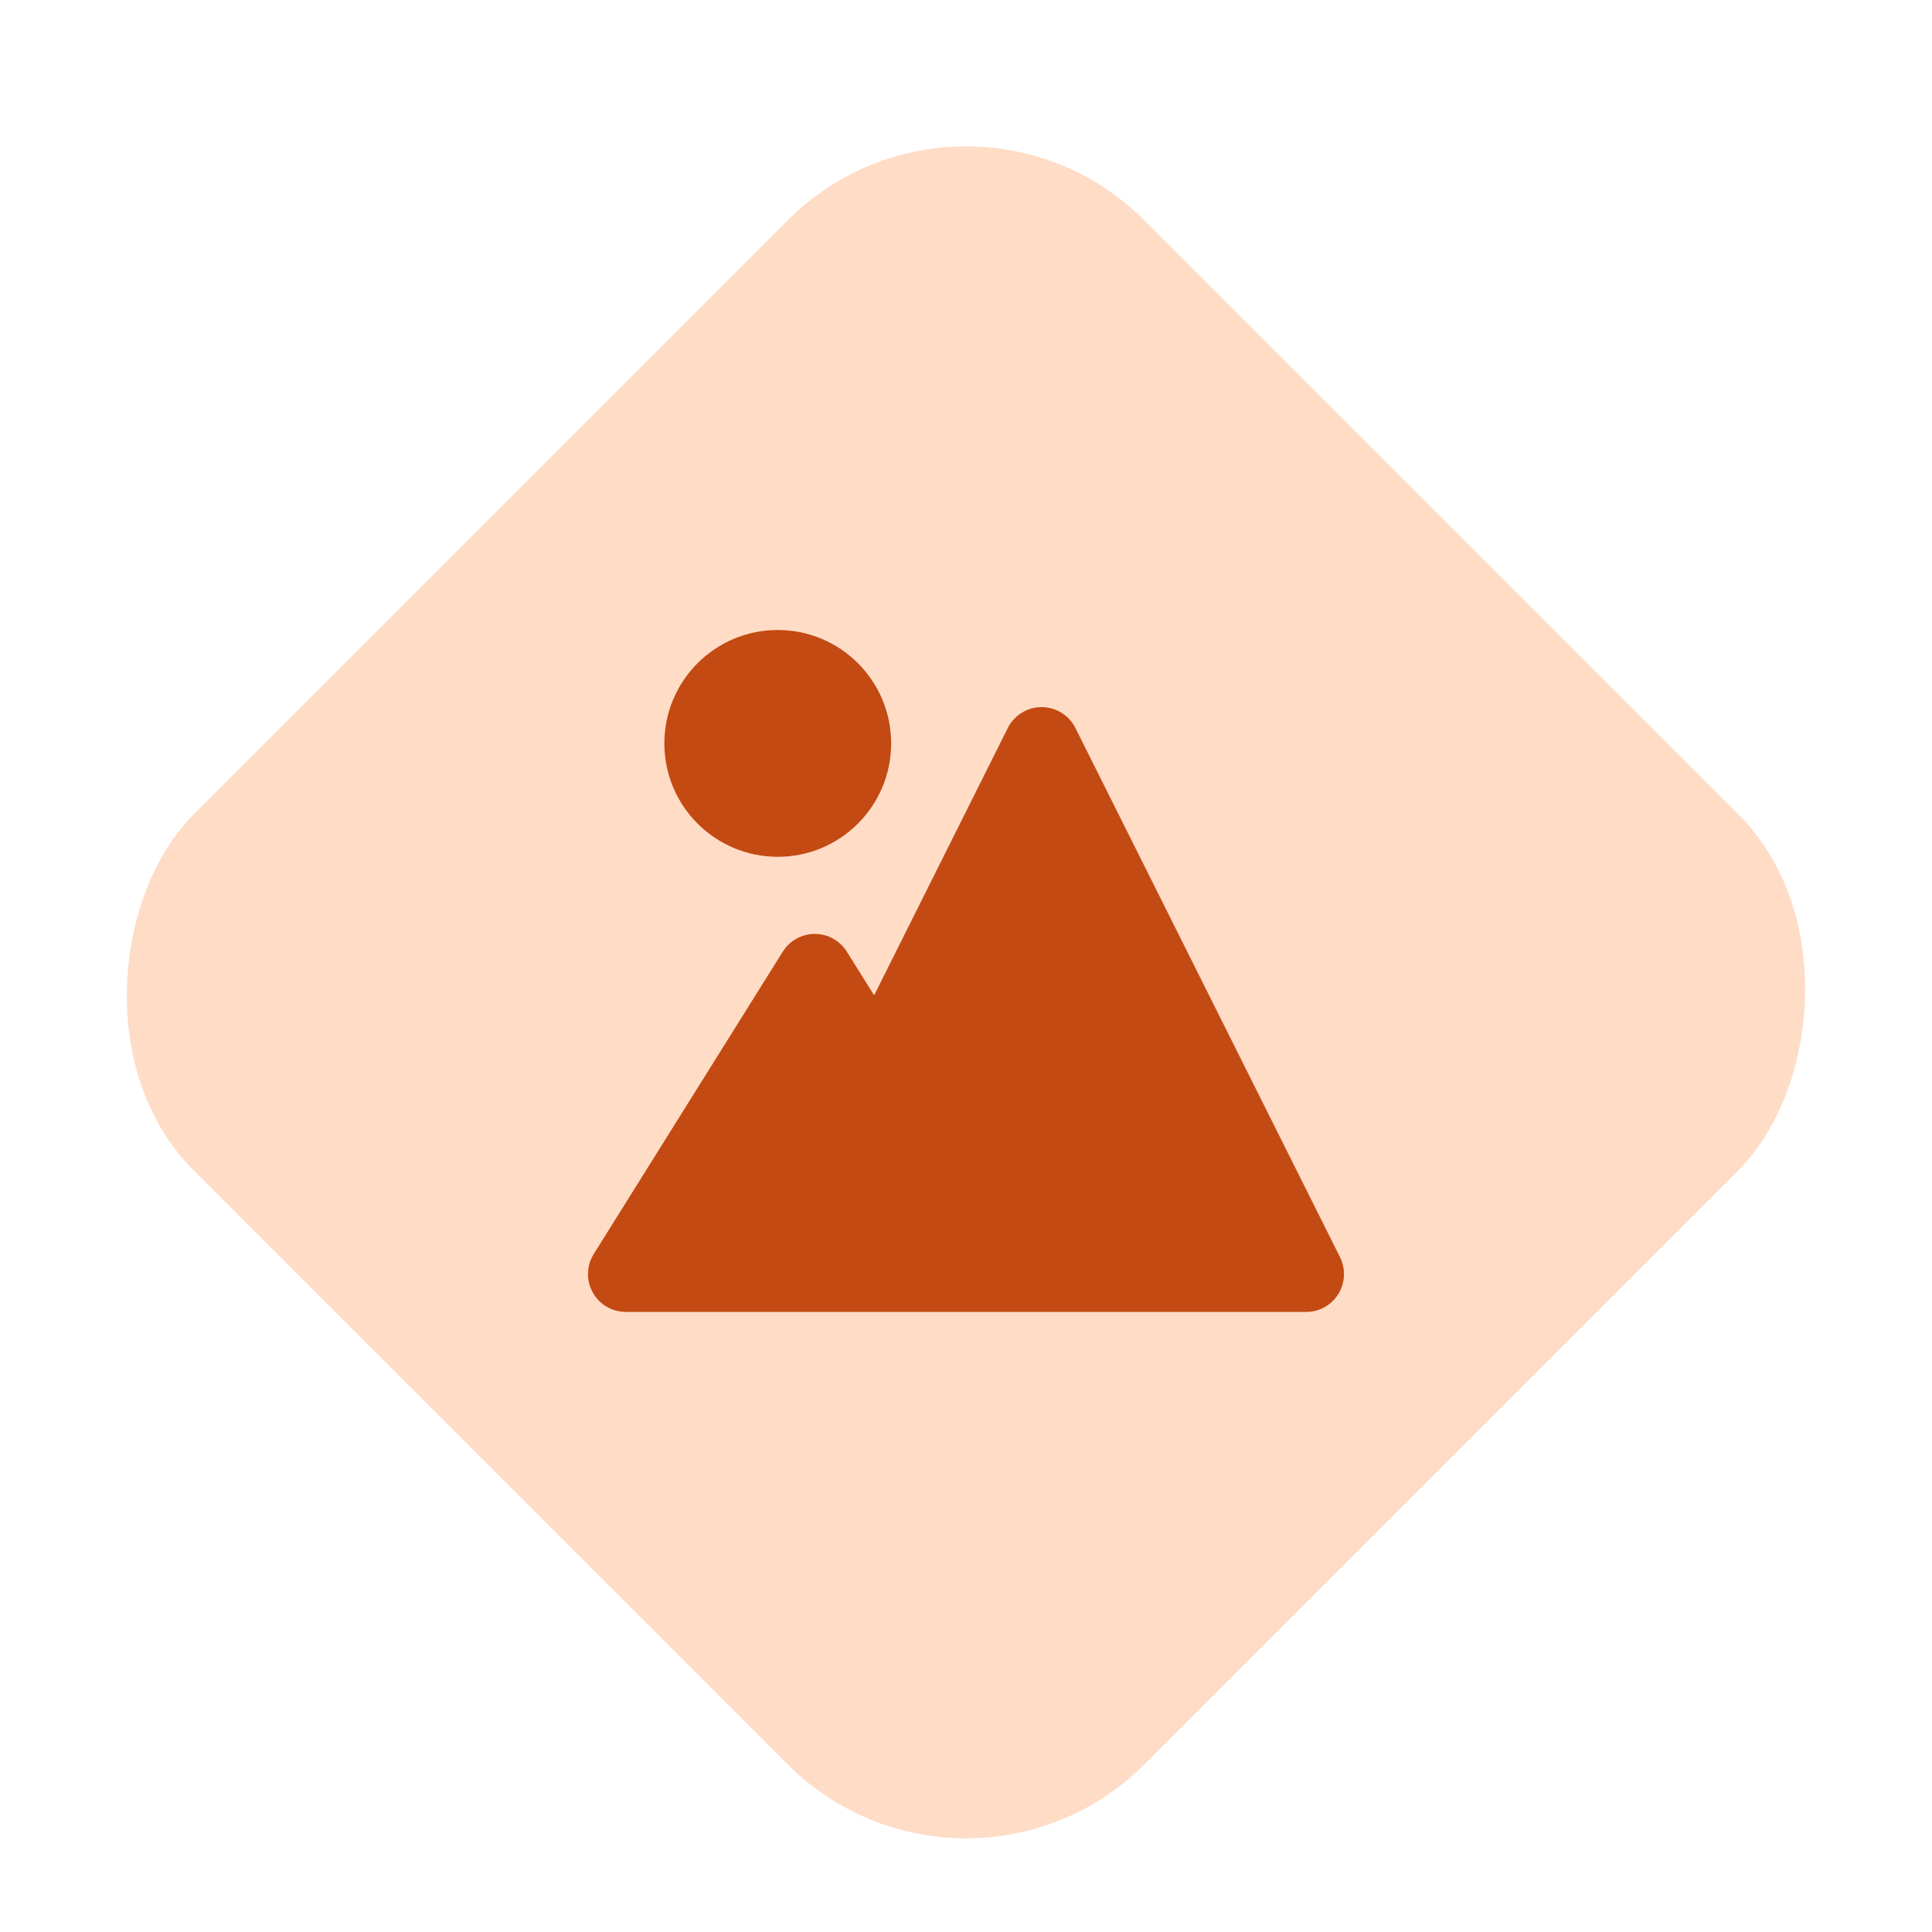
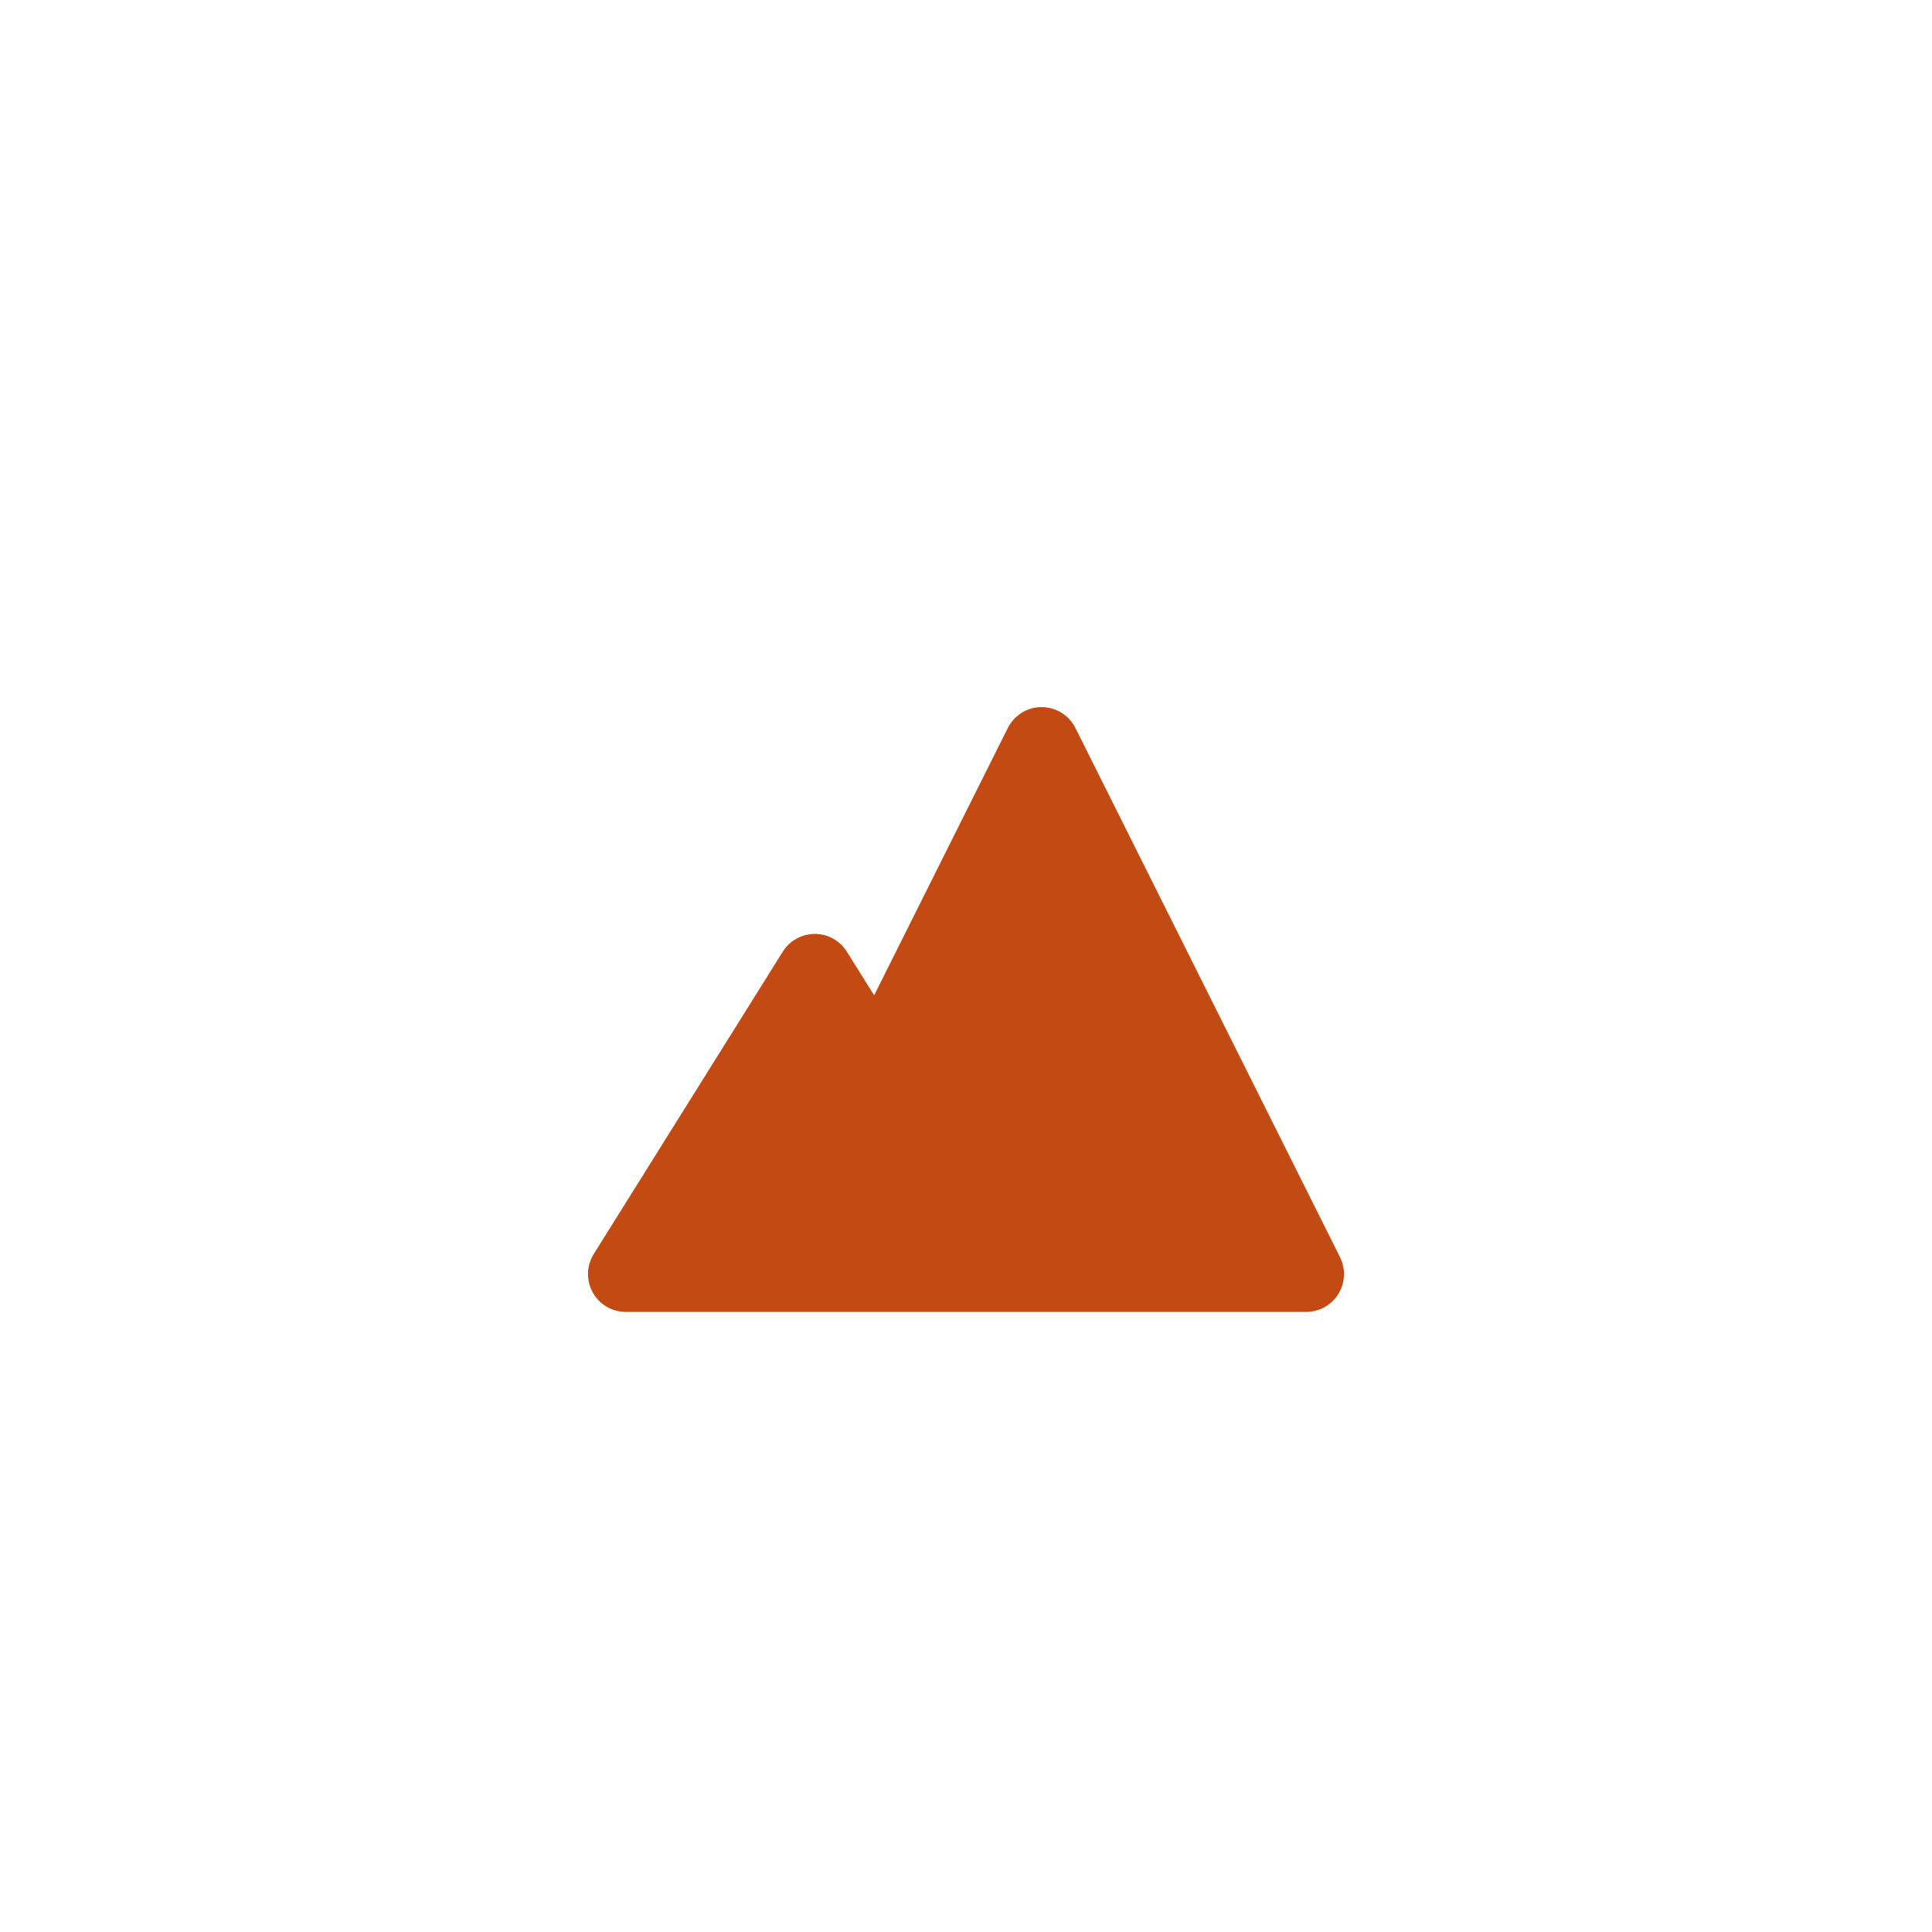
<svg xmlns="http://www.w3.org/2000/svg" width="46" height="46" viewBox="0 0 46 46" fill="none">
-   <rect x="23" y="1" width="32" height="32" rx="6" transform="rotate(45 23 1)" fill="#FEDCC6" />
-   <path d="M21.218 17.7C21.218 16.209 20.009 15 18.518 15C17.026 15 15.818 16.209 15.818 17.7C15.818 19.191 17.026 20.4 18.518 20.4C20.009 20.4 21.218 19.191 21.218 17.7Z" fill="#C34A12" />
  <path d="M20.813 23.698L20.163 22.66C19.999 22.396 19.71 22.236 19.4 22.236C19.09 22.236 18.802 22.396 18.637 22.66L14.136 29.859C13.963 30.137 13.954 30.486 14.113 30.772C14.271 31.059 14.573 31.236 14.9 31.236H31.1C31.412 31.236 31.702 31.075 31.865 30.809C32.03 30.544 32.044 30.213 31.905 29.933L25.605 17.334C25.453 17.029 25.141 16.836 24.8 16.836C24.459 16.836 24.148 17.029 23.995 17.334L20.813 23.698Z" fill="#C34A12" />
</svg>